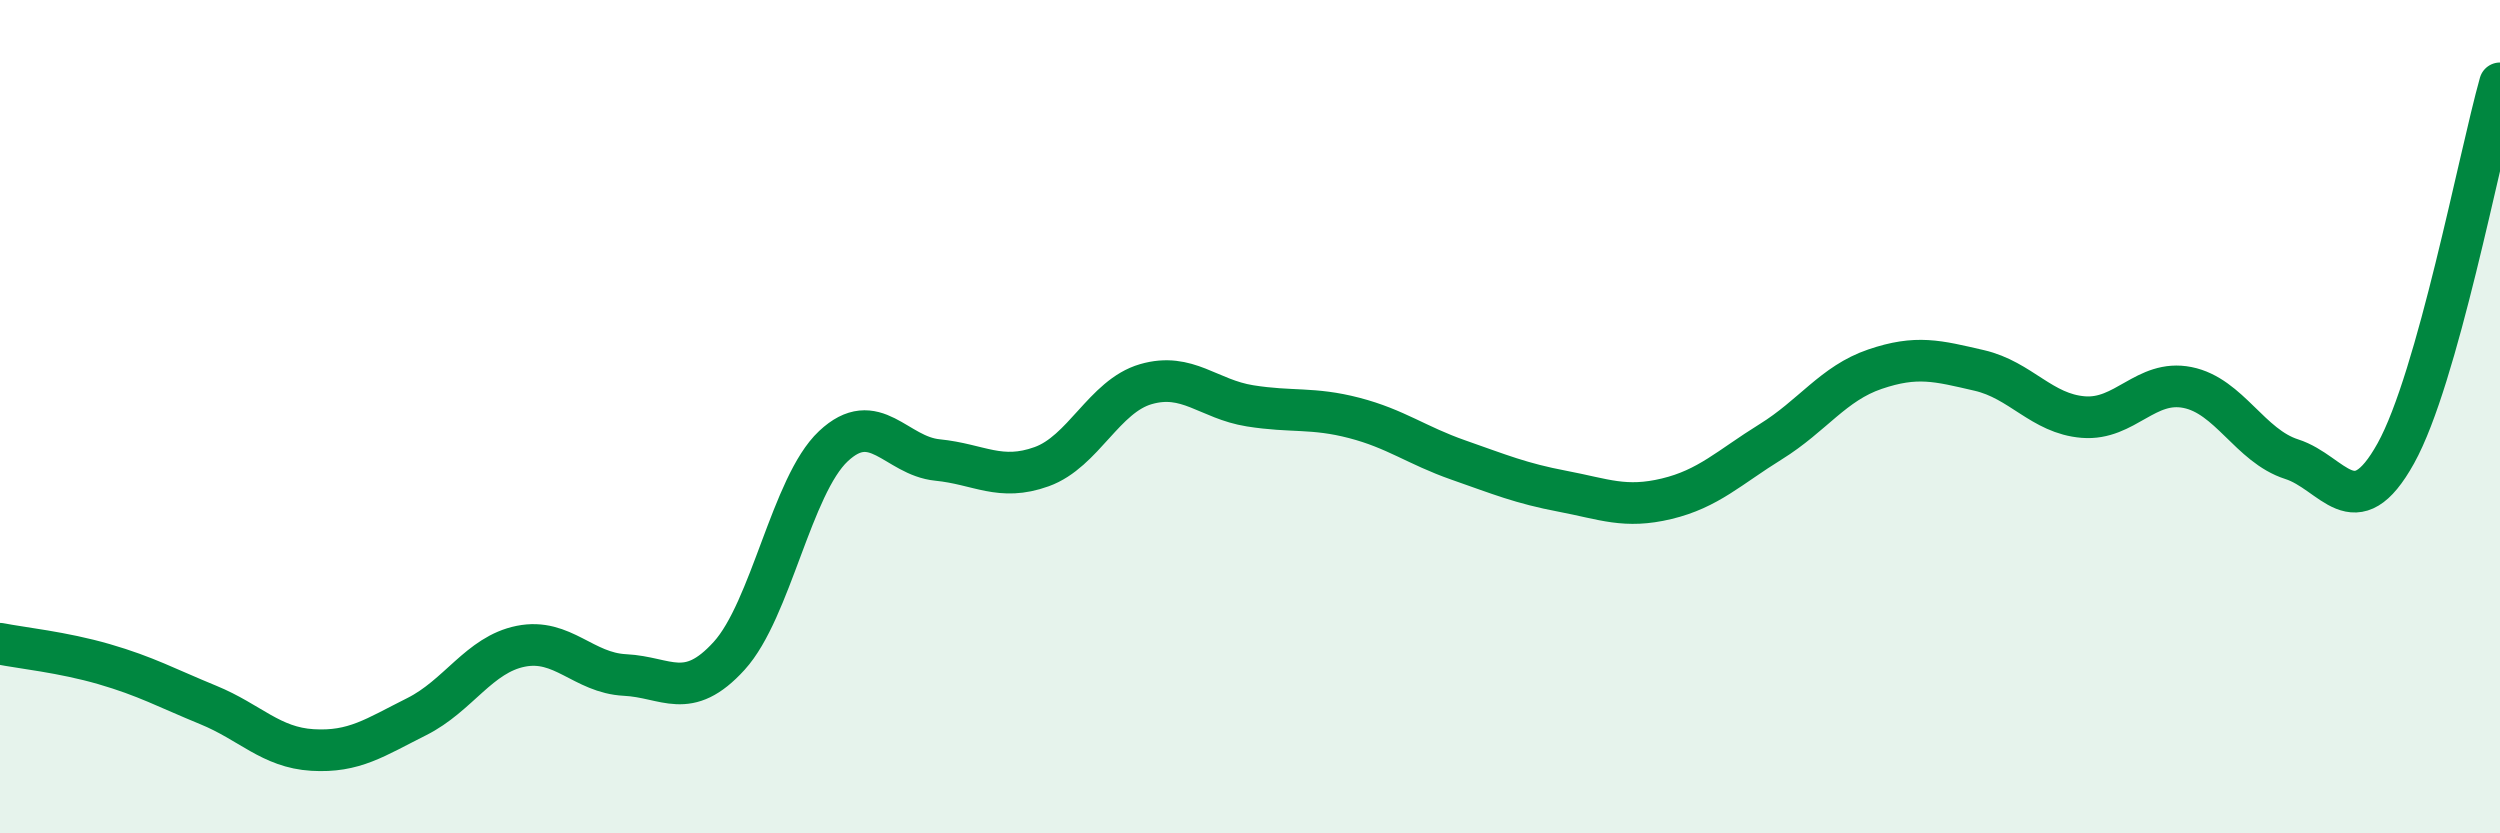
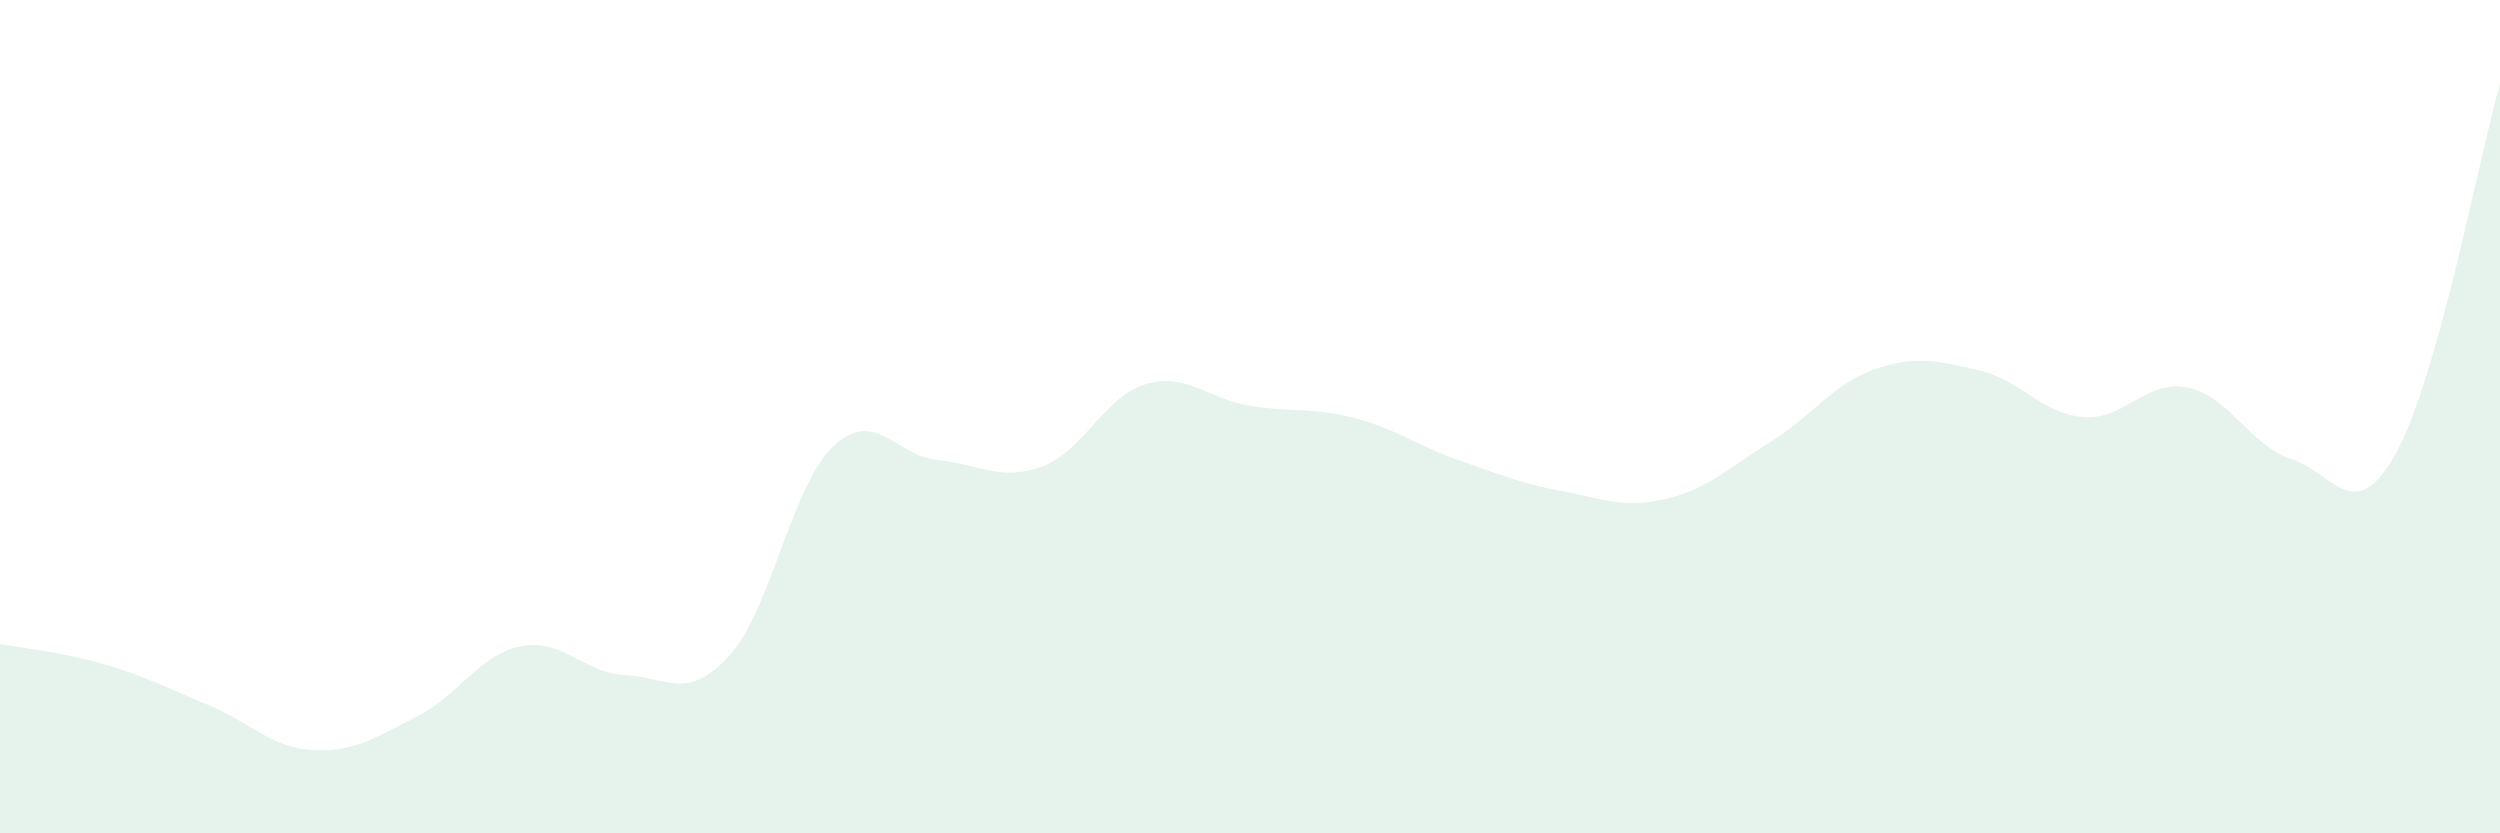
<svg xmlns="http://www.w3.org/2000/svg" width="60" height="20" viewBox="0 0 60 20">
  <path d="M 0,15.45 C 0.5,15.55 1.5,15.65 2.5,15.94 C 3.5,16.23 4,16.51 5,16.92 C 6,17.33 6.5,17.94 7.5,18 C 8.5,18.06 9,17.7 10,17.2 C 11,16.7 11.5,15.71 12.5,15.51 C 13.5,15.31 14,16.15 15,16.2 C 16,16.25 16.5,16.84 17.5,15.74 C 18.5,14.64 19,11.65 20,10.71 C 21,9.77 21.5,10.94 22.5,11.04 C 23.5,11.14 24,11.56 25,11.2 C 26,10.84 26.5,9.51 27.5,9.22 C 28.5,8.93 29,9.58 30,9.74 C 31,9.9 31.5,9.77 32.5,10.03 C 33.5,10.29 34,10.69 35,11.04 C 36,11.39 36.5,11.6 37.5,11.79 C 38.5,11.98 39,12.21 40,11.97 C 41,11.73 41.5,11.22 42.5,10.6 C 43.5,9.98 44,9.2 45,8.86 C 46,8.52 46.5,8.66 47.5,8.89 C 48.5,9.12 49,9.93 50,10.01 C 51,10.09 51.5,9.1 52.5,9.3 C 53.5,9.5 54,10.7 55,11.02 C 56,11.34 56.5,12.68 57.5,10.88 C 58.5,9.08 59.5,3.78 60,2L60 20L0 20Z" fill="#008740" opacity="0.1" stroke-linecap="round" stroke-linejoin="round" />
-   <path d="M 0,15.45 C 0.5,15.55 1.5,15.65 2.5,15.94 C 3.5,16.23 4,16.51 5,16.92 C 6,17.33 6.5,17.94 7.5,18 C 8.5,18.06 9,17.7 10,17.2 C 11,16.7 11.5,15.71 12.5,15.51 C 13.5,15.31 14,16.15 15,16.2 C 16,16.25 16.5,16.84 17.5,15.74 C 18.5,14.64 19,11.65 20,10.71 C 21,9.77 21.5,10.94 22.5,11.04 C 23.5,11.14 24,11.56 25,11.2 C 26,10.84 26.5,9.51 27.5,9.22 C 28.5,8.93 29,9.58 30,9.74 C 31,9.9 31.5,9.77 32.5,10.03 C 33.5,10.29 34,10.69 35,11.04 C 36,11.39 36.5,11.6 37.5,11.79 C 38.5,11.98 39,12.21 40,11.97 C 41,11.73 41.5,11.22 42.5,10.6 C 43.5,9.98 44,9.2 45,8.86 C 46,8.52 46.5,8.66 47.5,8.89 C 48.5,9.12 49,9.93 50,10.01 C 51,10.09 51.5,9.1 52.5,9.3 C 53.5,9.5 54,10.7 55,11.02 C 56,11.34 56.5,12.68 57.5,10.88 C 58.5,9.08 59.5,3.78 60,2" stroke="#008740" stroke-width="1" fill="none" stroke-linecap="round" stroke-linejoin="round" />
</svg>